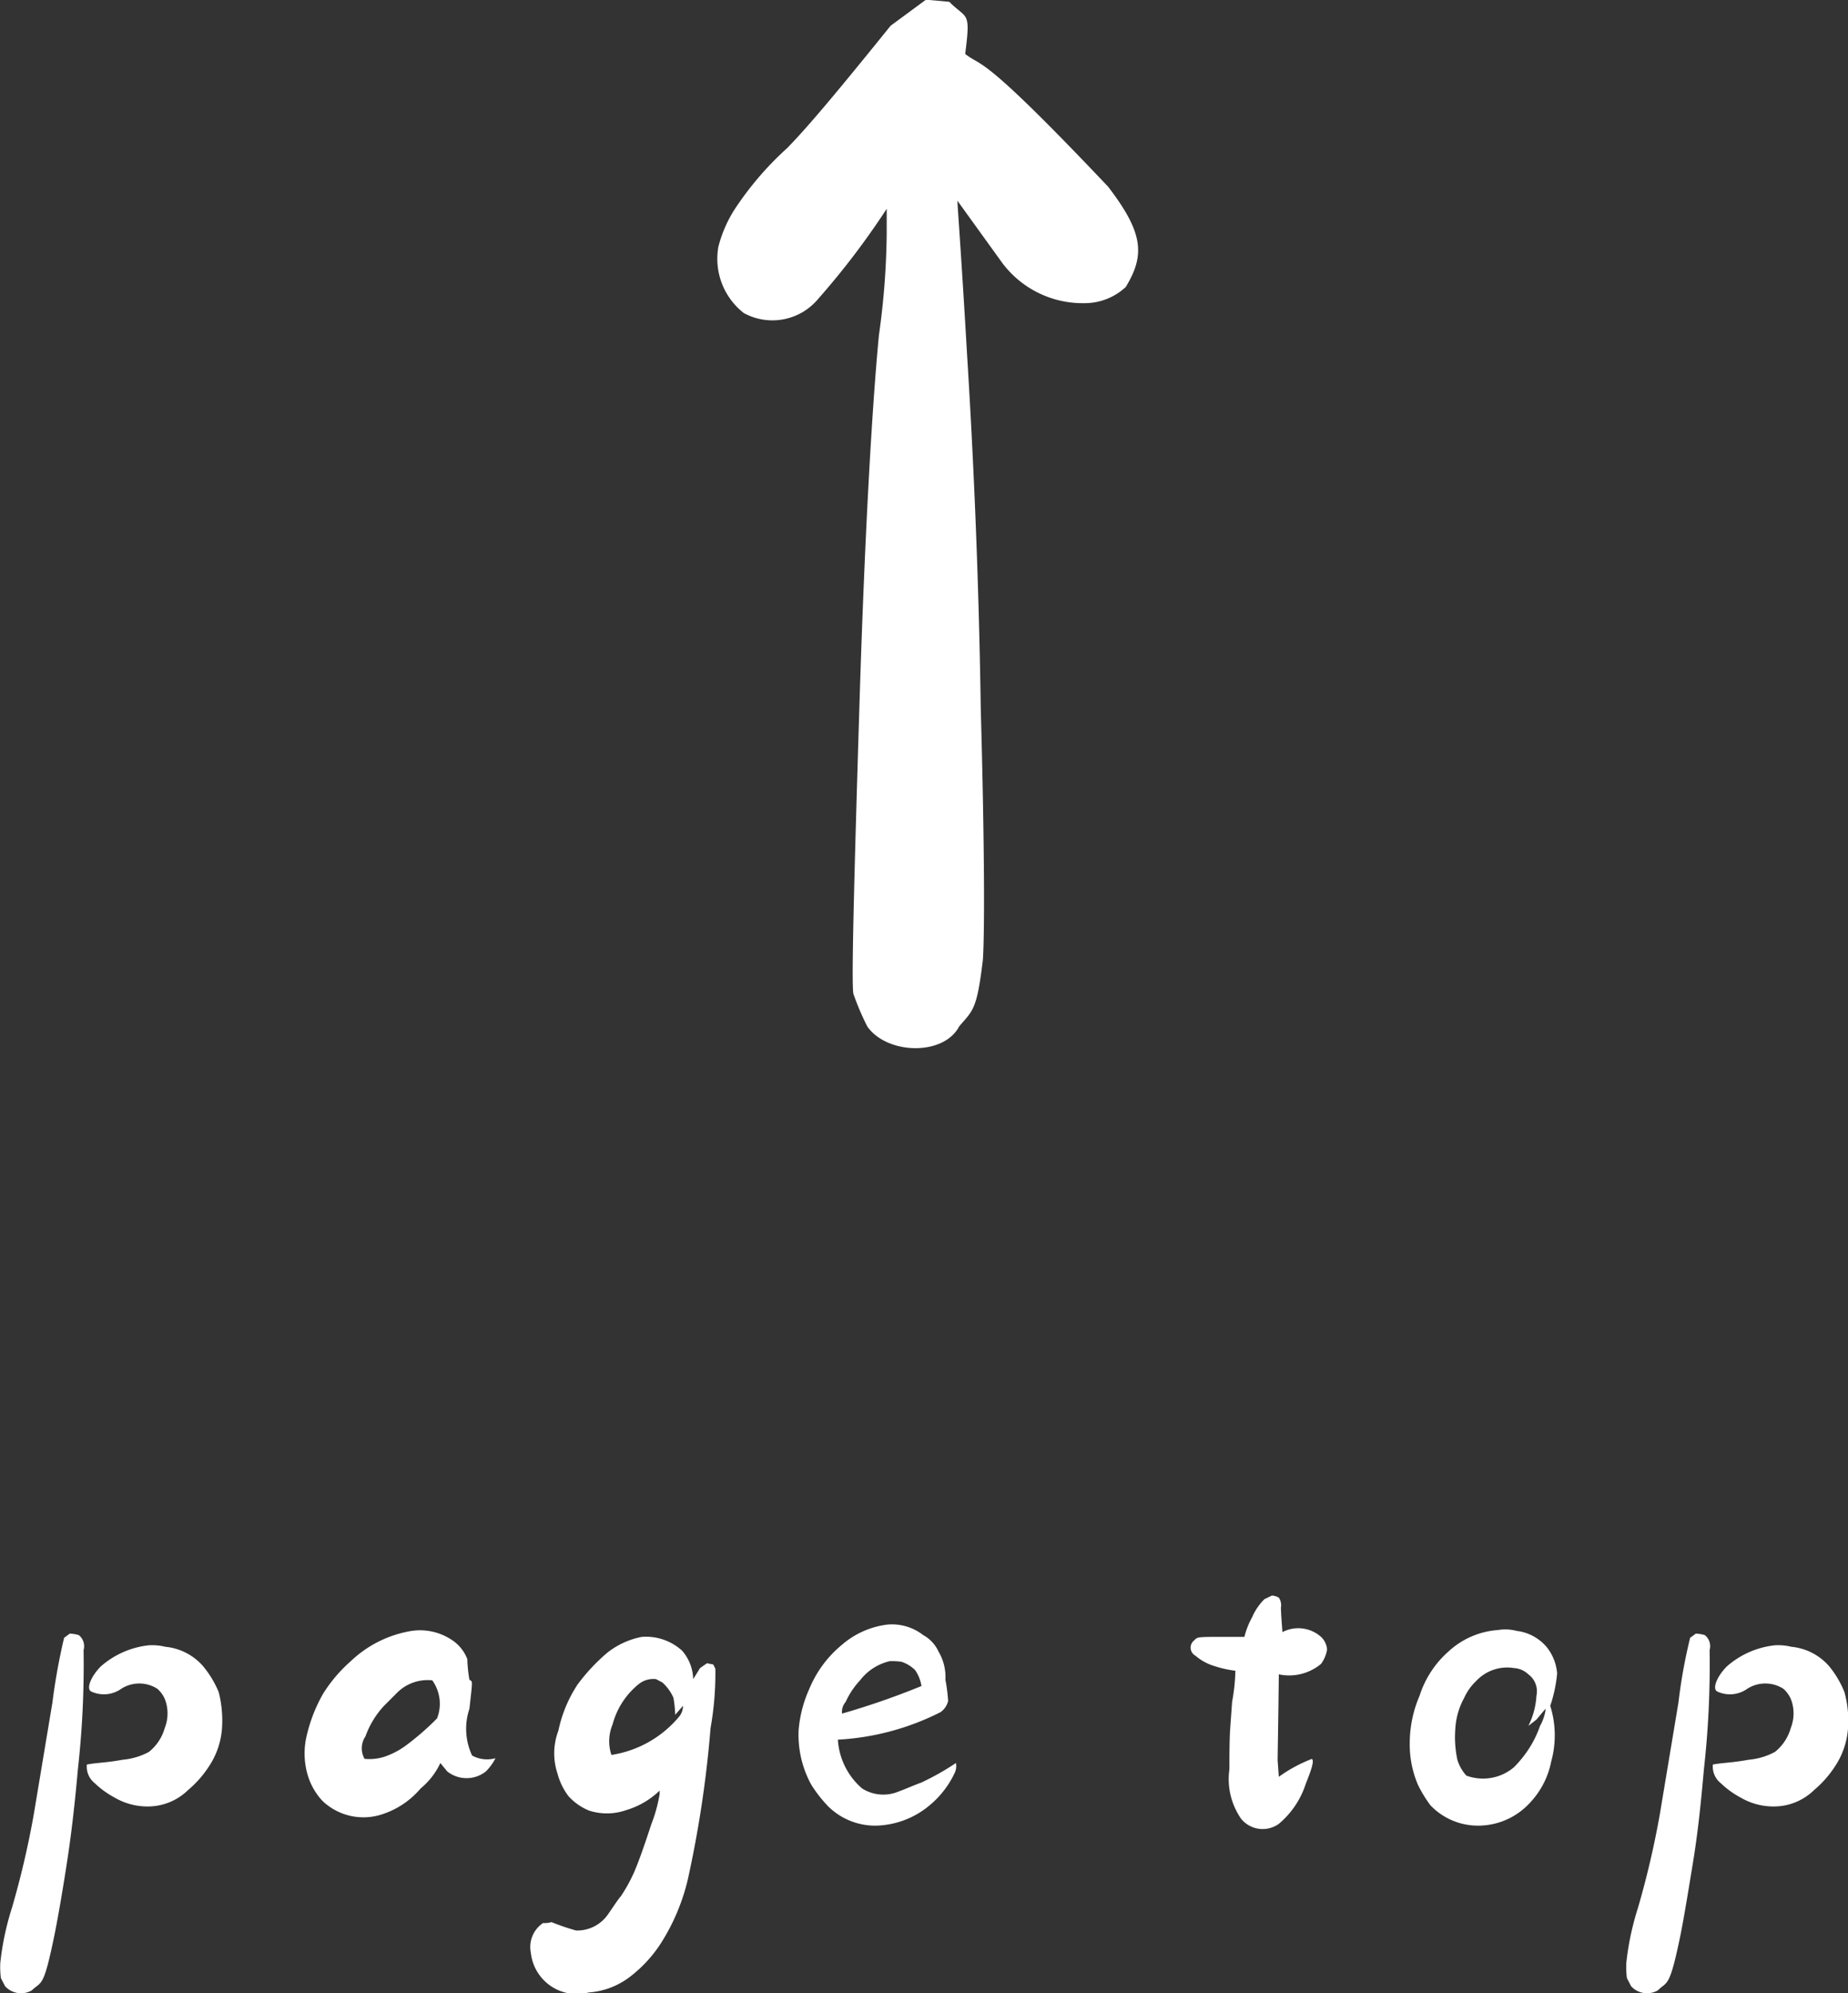
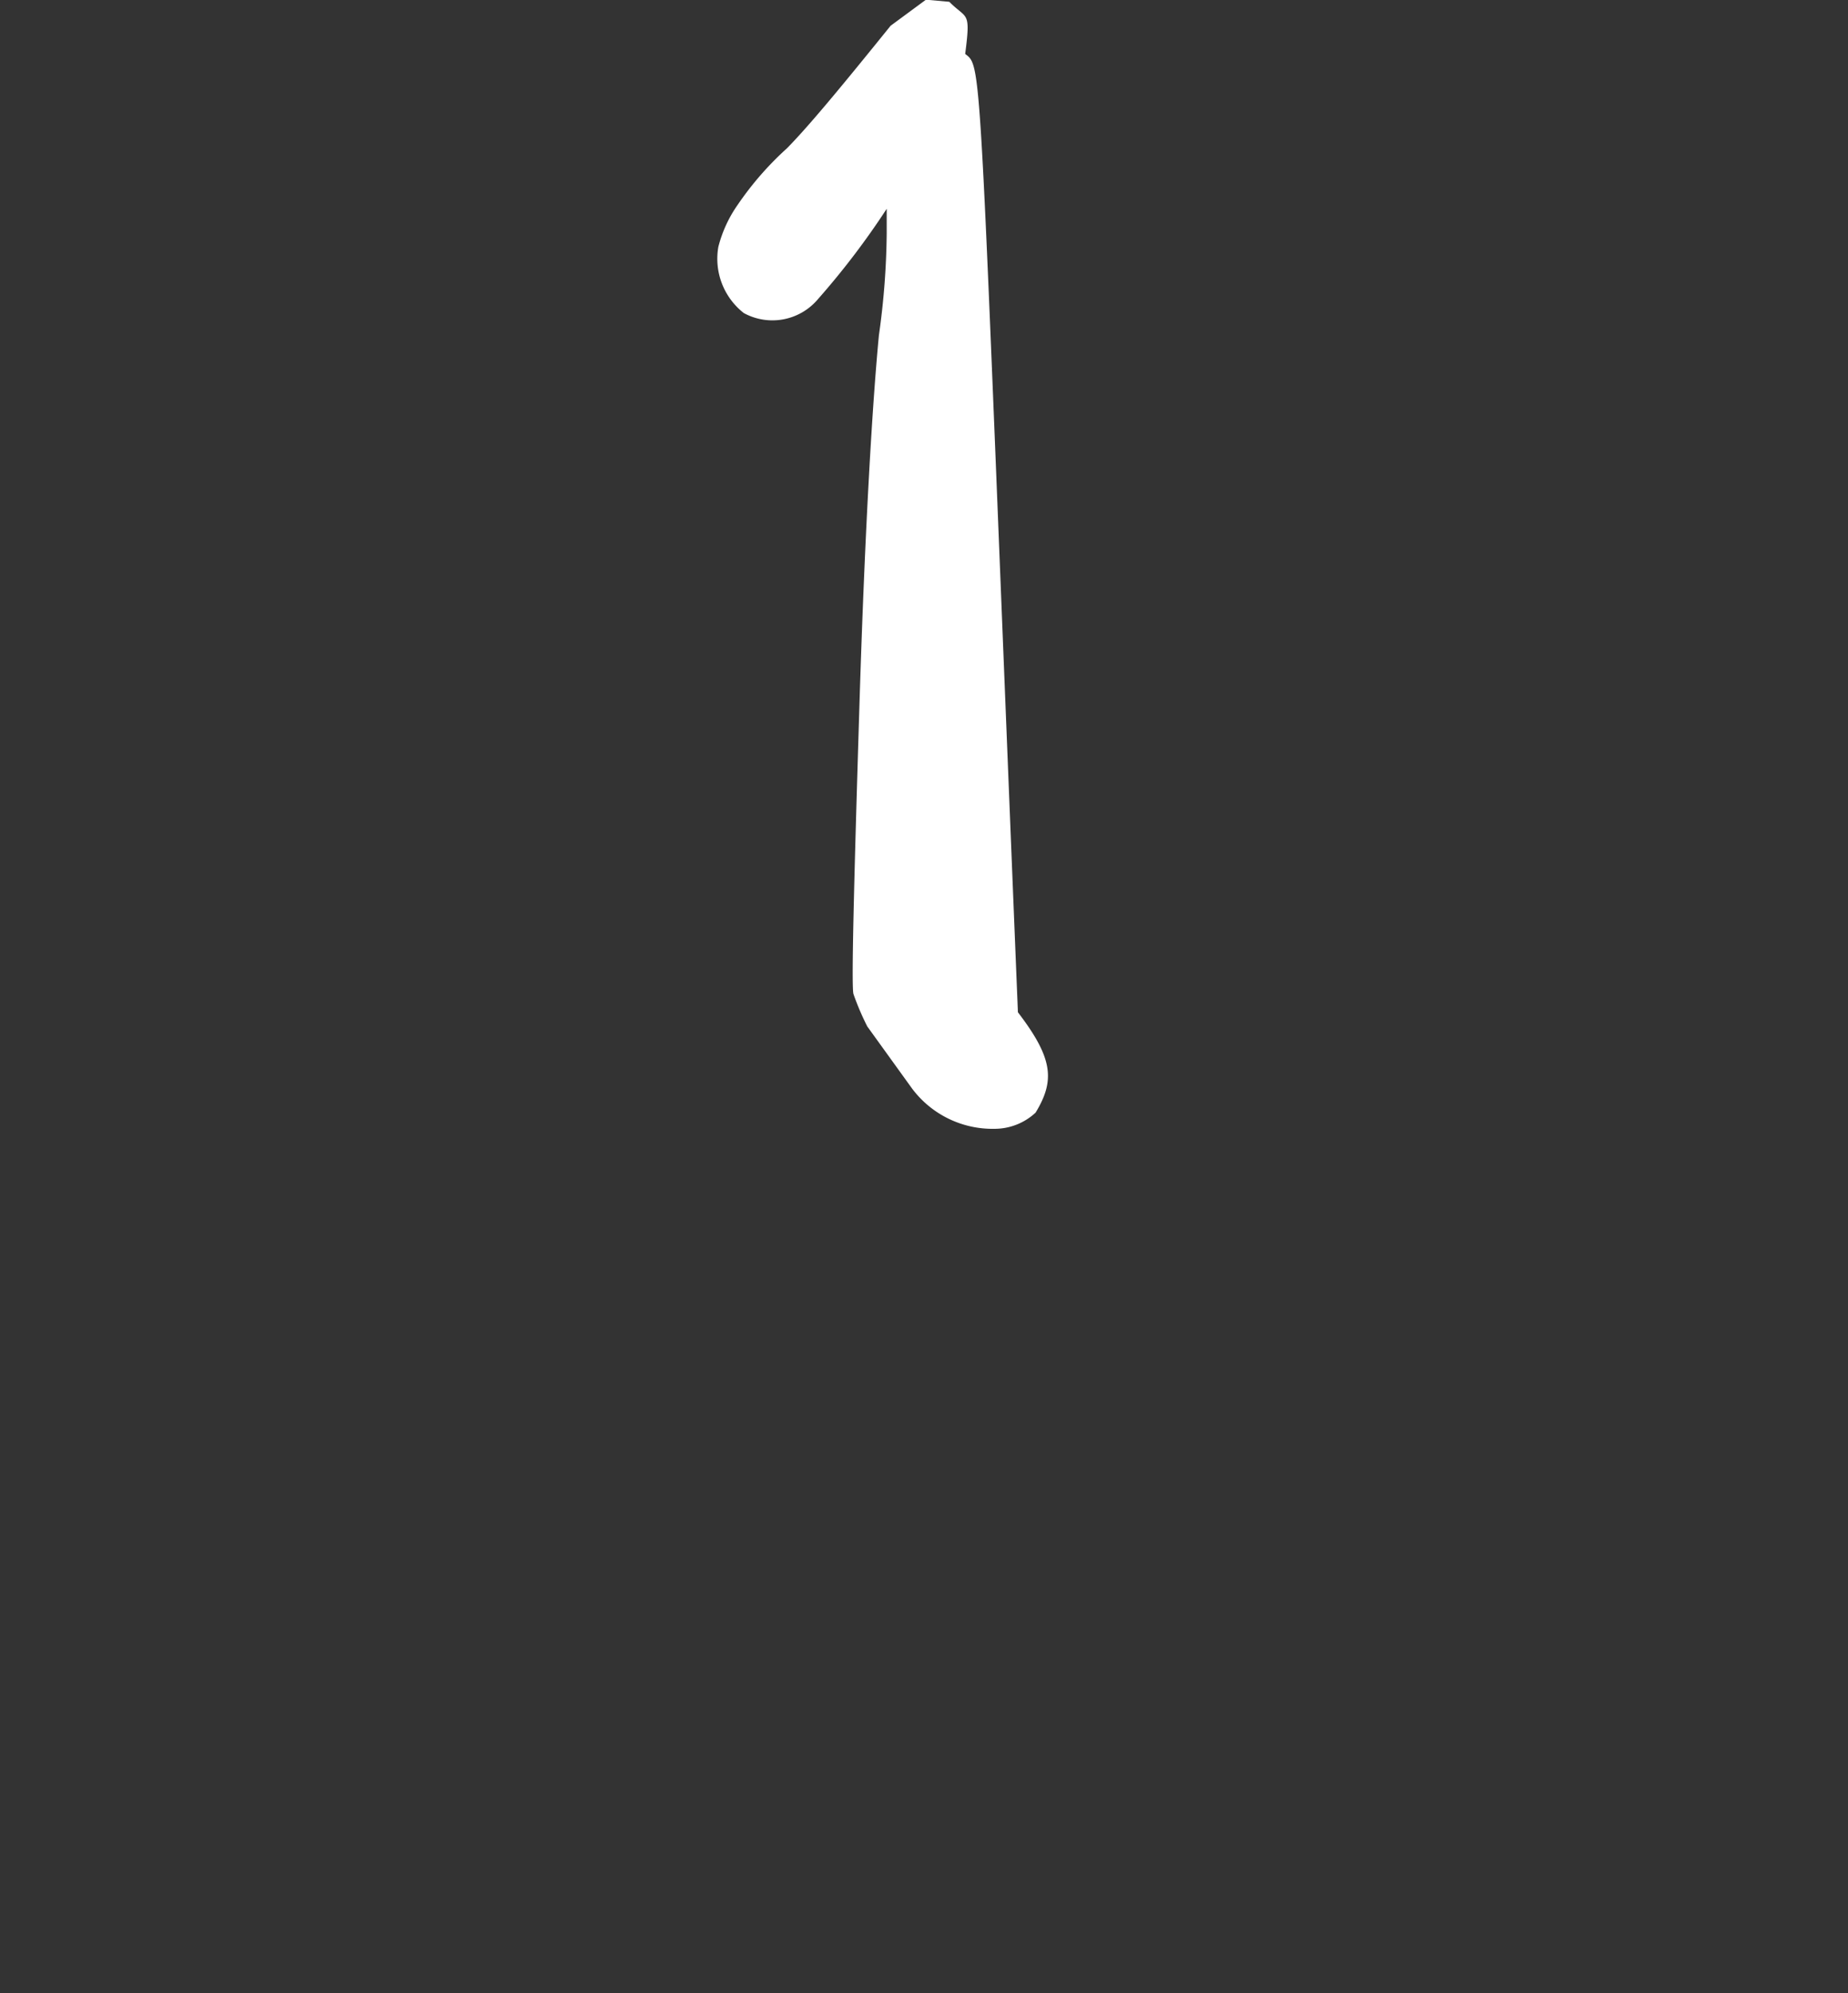
<svg xmlns="http://www.w3.org/2000/svg" id="pagetop.svg" width="61.69" height="66.53" viewBox="0 0 61.69 66.53">
  <rect x="0" y="0" width="61.69" height="66.53" fill="#333333" stroke="none" />
  <defs>
    <style>
      .cls-1 {
        fill: #fff;
        fill-rule: evenodd;
      }
    </style>
  </defs>
-   <path id="pagetop" class="cls-1" d="M1199.66,4839.58a1.246,1.246,0,0,0-.3-0.05l-0.19.14a20.328,20.328,0,0,0-.39,2.16l-0.62,3.72a29.681,29.681,0,0,1-.73,3.13,9.281,9.281,0,0,0-.39,1.84,2.794,2.794,0,0,0,.02.51l0.14,0.27a0.719,0.719,0,0,0,.89.14c0.33-.32.39-0.05,0.76-1.86,0.12-.6.26-1.4,0.42-2.44s0.27-2.07.36-3.08a31.418,31.418,0,0,0,.19-3.98A0.472,0.472,0,0,0,1199.66,4839.58Zm4.16,1.05a1.909,1.909,0,0,0-1.27-.66,1.828,1.828,0,0,0-.55-0.05,2.892,2.892,0,0,0-1.61.71c-0.34.35-.48,0.74-0.32,0.83a1,1,0,0,0,1.01-.09,1.117,1.117,0,0,1,1.2,0,0.94,0.94,0,0,1,.27.39,1.328,1.328,0,0,1-.02.92,1.562,1.562,0,0,1-.53.8,2.278,2.278,0,0,1-.87.26c-0.62.11-.81,0.09-1.2,0.16a0.7,0.7,0,0,0,.26.62,3,3,0,0,0,.66.48,2.168,2.168,0,0,0,1.11.3,1.918,1.918,0,0,0,1.35-.55,3.517,3.517,0,0,0,.69-0.78,2.622,2.622,0,0,0,.44-1.27,3.835,3.835,0,0,0-.11-1.22A3.384,3.384,0,0,0,1203.82,4840.63Zm8.39-.82a1.915,1.915,0,0,0-1.44-.37,3.835,3.835,0,0,0-2.03,1.01,4.9,4.9,0,0,0-.92,1.08,5.159,5.159,0,0,0-.55,1.4,2.54,2.54,0,0,0,.05,1.38,2.153,2.153,0,0,0,.48.81,1.983,1.983,0,0,0,2.02.43,2.808,2.808,0,0,0,1.25-.85,2.435,2.435,0,0,0,.66-0.85l0.23,0.28a1.037,1.037,0,0,0,1.29,0,1.725,1.725,0,0,0,.32-0.44,1.043,1.043,0,0,1-.78-0.09,2.1,2.1,0,0,1-.09-1.56c0.11-.99.11-0.9,0-0.97a4.894,4.894,0,0,1-.07-0.69A1.351,1.351,0,0,0,1212.21,4839.81Zm-1.9,1.67a1.441,1.441,0,0,1,1.15-.39,1.34,1.34,0,0,1,.16,1.27,8.941,8.941,0,0,1-1.06.92,2.675,2.675,0,0,1-.64.34,1.628,1.628,0,0,1-.72.09,0.708,0.708,0,0,1,.03-0.75,2.95,2.95,0,0,1,.62-1.02Zm9.49-1.38a1.79,1.79,0,0,0-1.35-.46,2.675,2.675,0,0,0-1.15.53,6.3,6.3,0,0,0-.99,1.06,4.454,4.454,0,0,0-.64,1.54,2.133,2.133,0,0,0-.03,1.43,2.155,2.155,0,0,0,.37.76,1.9,1.9,0,0,0,.69.48,1.953,1.953,0,0,0,1.24-.02,2.711,2.711,0,0,0,1.11-.65v0.12a5.1,5.1,0,0,1-.28,1.01c-0.21.64-.39,1.17-0.57,1.59a5.279,5.279,0,0,1-.44.8c-0.12.14-.25,0.35-0.44,0.62a1.25,1.25,0,0,1-1.06.53,7.5,7.5,0,0,1-.82-0.28,0.775,0.775,0,0,1-.28.03,0.962,0.962,0,0,0-.41.99,1.544,1.544,0,0,0,1.93,1.33,2.575,2.575,0,0,0,1.45-.58,4.425,4.425,0,0,0,.94-1.03,6.909,6.909,0,0,0,.92-2.16,37.373,37.373,0,0,0,.76-5.06,10.37,10.37,0,0,0,.16-1.98l-0.07-.14-0.21-.04-0.23.16-0.23.37A1.5,1.5,0,0,0,1219.8,4840.1Zm-1.44,1.11a0.769,0.769,0,0,1,.57-0.16l0.21,0.11a1.492,1.492,0,0,1,.37.51,3.949,3.949,0,0,1,.06.57l0.26-.3a0.568,0.568,0,0,1-.12.35,3.664,3.664,0,0,1-2.27,1.29,1.454,1.454,0,0,1,.04-1.02A2.571,2.571,0,0,1,1218.36,4841.21Zm9.49-1.63a1.7,1.7,0,0,0-1.21-.35,2.847,2.847,0,0,0-1.5.67,3.77,3.77,0,0,0-1.1,1.49,4.14,4.14,0,0,0-.35,1.36,3.455,3.455,0,0,0,.42,1.82,4.455,4.455,0,0,0,.57.73,2.23,2.23,0,0,0,1.61.64,2.887,2.887,0,0,0,1.75-.66,3.141,3.141,0,0,0,.85-1.08,0.526,0.526,0,0,0,.05-0.35,8.724,8.724,0,0,1-1.15.65c-0.3.11-.56,0.23-0.76,0.3a1.322,1.322,0,0,1-1.22-.1,2.337,2.337,0,0,1-.81-1.63,8.59,8.59,0,0,0,3.43-.92,0.639,0.639,0,0,0,.25-0.37,5.624,5.624,0,0,0-.09-0.71,1.666,1.666,0,0,0-.23-0.94A1.191,1.191,0,0,0,1227.85,4839.58Zm-2.11,1.51a1.753,1.753,0,0,1,.99-0.64,2.3,2.3,0,0,1,.39.02,1.139,1.139,0,0,1,.46.28,1.284,1.284,0,0,1,.21.53,25.981,25.981,0,0,1-2.65.92,0.5,0.5,0,0,1,.12-0.39A2.662,2.662,0,0,1,1225.74,4841.09Zm13.98-2.76a0.51,0.51,0,0,0-.23-0.07l-0.25.12a1.9,1.9,0,0,0-.41.6,2.759,2.759,0,0,0-.26.66c-1.63,0-1.54-.02-1.68.12a0.306,0.306,0,0,0,.05.51,1.706,1.706,0,0,0,.62.34,3.677,3.677,0,0,0,.71.16,6.582,6.582,0,0,1-.11,1.04l-0.07.98c-0.02.44-.02,0.86-0.02,1.27a2.326,2.326,0,0,0,.39,1.65,0.926,0.926,0,0,0,1.26.17,2.9,2.9,0,0,0,.9-1.34c0.34-.83.21-0.78,0.21-0.83a4.828,4.828,0,0,0-1.11.6l-0.04-.55c0-.16.02-1.13,0.04-2.87a1.661,1.661,0,0,0,1.41-.35,1.1,1.1,0,0,0,.2-0.48,0.644,0.644,0,0,0-.2-0.42,1.144,1.144,0,0,0-1.29-.16c0-.02-0.05-0.62-0.05-0.82A0.447,0.447,0,0,0,1239.72,4838.33Zm8.95,1.66a1.546,1.546,0,0,0-1.01-.55,1.478,1.478,0,0,0-.62-0.03,2.716,2.716,0,0,0-1.66.72,3.3,3.3,0,0,0-.96,1.47,4.013,4.013,0,0,0-.33,1.59,3.4,3.4,0,0,0,.28,1.4,4.254,4.254,0,0,0,.41.67,2.188,2.188,0,0,0,1.61.68,2.34,2.34,0,0,0,1.7-.75,2.777,2.777,0,0,0,.72-1.38,3.291,3.291,0,0,0-.03-1.87,4.61,4.61,0,0,0,.23-1.08A1.6,1.6,0,0,0,1248.67,4839.99Zm-2.37,1.13a1.416,1.416,0,0,1,1.27-.44,0.761,0.761,0,0,1,.48.21,0.7,0.7,0,0,1,.27.71,2.575,2.575,0,0,1-.27,1.01l0.27-.21,0.3-.36v0.06a1.518,1.518,0,0,1-.18.51,3.574,3.574,0,0,1-.37.76,3.885,3.885,0,0,1-.5.62,1.6,1.6,0,0,1-1.59.28,1.383,1.383,0,0,1-.3-0.53,3.592,3.592,0,0,1-.07-1.01,2.442,2.442,0,0,1,.3-1.06A1.754,1.754,0,0,1,1246.3,4841.12Zm7.64-1.54a1.246,1.246,0,0,0-.3-0.05l-0.19.14a17.692,17.692,0,0,0-.39,2.16l-0.62,3.72a29.681,29.681,0,0,1-.73,3.13,9.281,9.281,0,0,0-.39,1.84,2.794,2.794,0,0,0,.02.51l0.14,0.27a0.719,0.719,0,0,0,.89.14c0.32-.32.39-0.05,0.76-1.86,0.12-.6.25-1.4,0.42-2.44s0.27-2.07.36-3.08a31.418,31.418,0,0,0,.19-3.98A0.472,0.472,0,0,0,1253.94,4839.58Zm4.16,1.05a1.909,1.909,0,0,0-1.27-.66,1.828,1.828,0,0,0-.55-0.05,2.892,2.892,0,0,0-1.61.71c-0.34.35-.48,0.74-0.32,0.83a1,1,0,0,0,1.01-.09,1.117,1.117,0,0,1,1.2,0,0.94,0.94,0,0,1,.27.39,1.328,1.328,0,0,1-.02.92,1.562,1.562,0,0,1-.53.8,2.278,2.278,0,0,1-.87.26c-0.62.11-.81,0.09-1.2,0.16a0.7,0.7,0,0,0,.26.62,3,3,0,0,0,.66.48,2.168,2.168,0,0,0,1.11.3,1.918,1.918,0,0,0,1.35-.55,3.517,3.517,0,0,0,.69-0.78,2.622,2.622,0,0,0,.44-1.27,3.572,3.572,0,0,0-.12-1.22A3.305,3.305,0,0,0,1258.1,4840.63Z" transform="translate(-1197.03 -4785)" />
-   <path id="_" data-name="↑" class="cls-1" d="M1229.25,4786.8c0.19-1.47.06-1.14-.53-1.74l-0.78-.07-1.18.87c-1.63,2.02-2.74,3.36-3.46,4.09a10.544,10.544,0,0,0-1.64,1.88,4.284,4.284,0,0,0-.65,1.41,2.3,2.3,0,0,0,.85,2.21,1.989,1.989,0,0,0,2.48-.47,26.207,26.207,0,0,0,2.29-3.01v0.8a25.667,25.667,0,0,1-.26,3.42c-0.2,2.08-.46,6.17-0.65,12.34s-0.27,9.39-.2,9.65a8.906,8.906,0,0,0,.46,1.08c0.65,0.94,2.55,1,3.07,0,0.46-.54.59-0.54,0.79-2.22,0.06-.87.06-3.68-0.07-8.38-0.07-4.69-.26-8.65-0.46-11.87-0.19-3.28-.32-4.96-0.32-5.09l1.5,2.08a3.355,3.355,0,0,0,2.75,1.34,2.012,2.012,0,0,0,1.37-.54c0.65-1.07.59-1.81-.59-3.35C1229.7,4786.67,1229.84,4787.27,1229.25,4786.8Z" transform="translate(-1197.03 -4785)" />
+   <path id="_" data-name="↑" class="cls-1" d="M1229.25,4786.8c0.19-1.47.06-1.14-.53-1.74l-0.78-.07-1.18.87c-1.63,2.02-2.74,3.36-3.46,4.09a10.544,10.544,0,0,0-1.64,1.88,4.284,4.284,0,0,0-.65,1.41,2.3,2.3,0,0,0,.85,2.21,1.989,1.989,0,0,0,2.48-.47,26.207,26.207,0,0,0,2.29-3.01v0.8a25.667,25.667,0,0,1-.26,3.42c-0.2,2.08-.46,6.17-0.65,12.34s-0.27,9.39-.2,9.65a8.906,8.906,0,0,0,.46,1.08l1.5,2.08a3.355,3.355,0,0,0,2.75,1.34,2.012,2.012,0,0,0,1.37-.54c0.65-1.07.59-1.81-.59-3.35C1229.7,4786.67,1229.84,4787.27,1229.25,4786.8Z" transform="translate(-1197.03 -4785)" />
</svg>